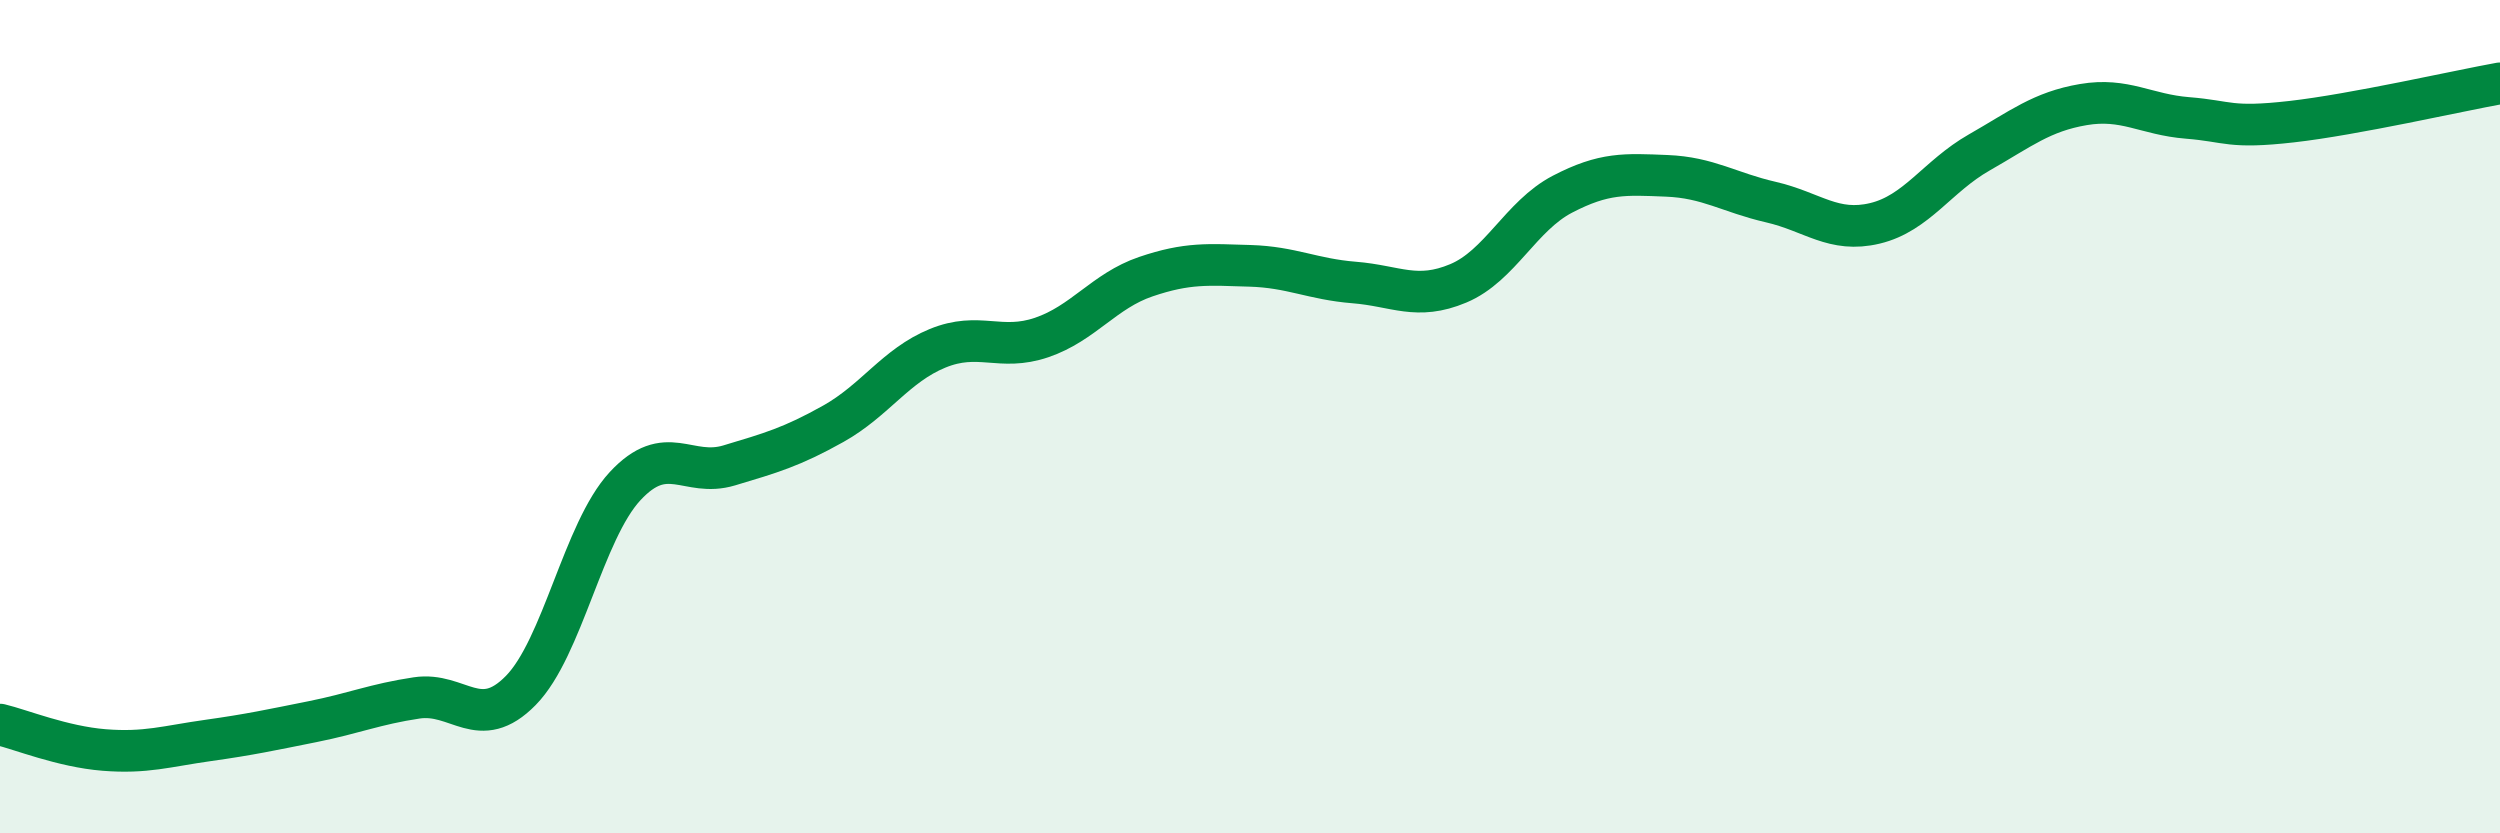
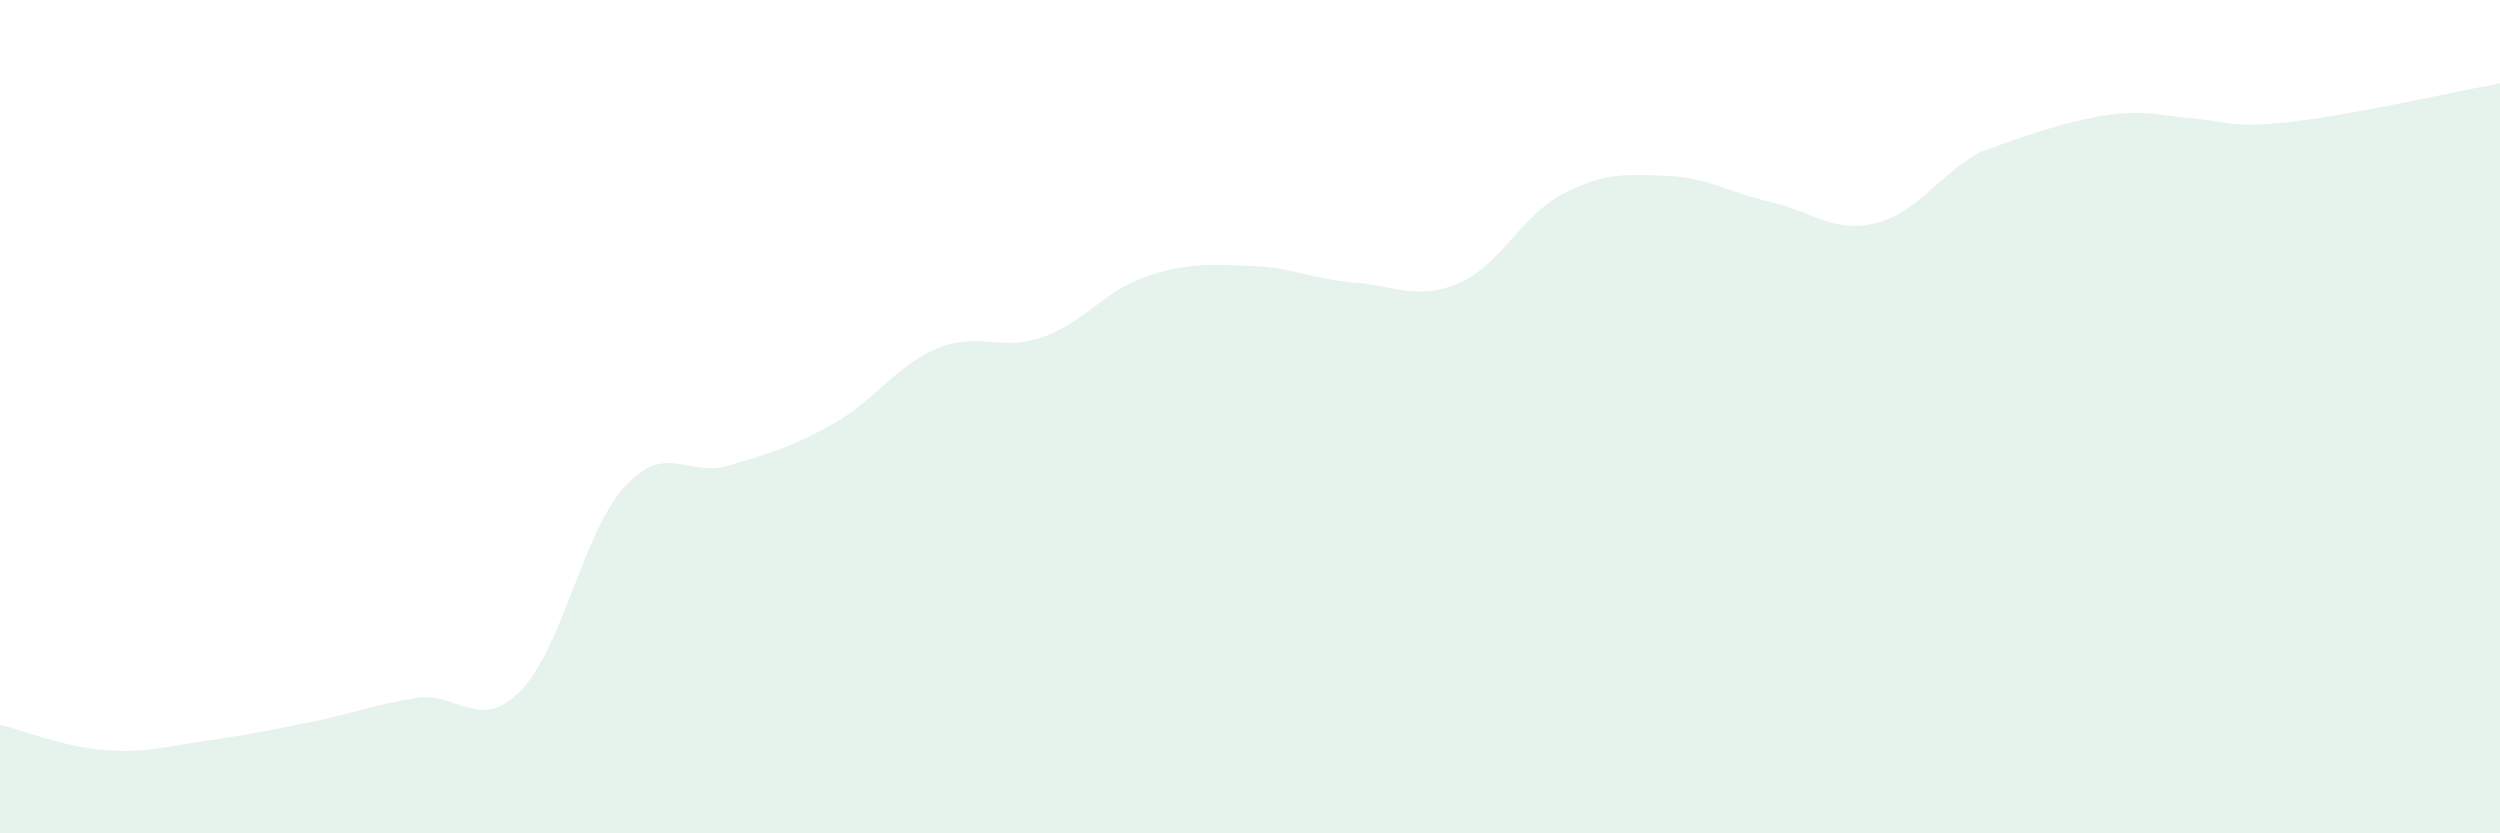
<svg xmlns="http://www.w3.org/2000/svg" width="60" height="20" viewBox="0 0 60 20">
-   <path d="M 0,17.39 C 0.5,17.51 1.5,17.92 2.5,18 C 3.5,18.08 4,17.91 5,17.77 C 6,17.63 6.5,17.52 7.5,17.32 C 8.5,17.12 9,16.9 10,16.75 C 11,16.6 11.5,17.59 12.5,16.57 C 13.5,15.55 14,12.75 15,11.67 C 16,10.59 16.5,11.47 17.5,11.17 C 18.5,10.87 19,10.73 20,10.17 C 21,9.61 21.5,8.77 22.5,8.36 C 23.5,7.95 24,8.44 25,8.1 C 26,7.76 26.5,6.98 27.5,6.64 C 28.5,6.3 29,6.35 30,6.38 C 31,6.41 31.5,6.7 32.5,6.78 C 33.5,6.86 34,7.22 35,6.8 C 36,6.38 36.5,5.18 37.5,4.66 C 38.5,4.14 39,4.18 40,4.22 C 41,4.26 41.5,4.62 42.5,4.85 C 43.5,5.08 44,5.6 45,5.36 C 46,5.12 46.5,4.23 47.5,3.66 C 48.5,3.09 49,2.68 50,2.51 C 51,2.34 51.5,2.75 52.5,2.83 C 53.5,2.91 53.5,3.09 55,2.92 C 56.5,2.75 59,2.18 60,2L60 20L0 20Z" fill="#008740" opacity="0.1" stroke-linecap="round" stroke-linejoin="round" />
-   <path d="M 0,17.39 C 0.5,17.51 1.5,17.92 2.5,18 C 3.5,18.08 4,17.91 5,17.77 C 6,17.63 6.5,17.52 7.5,17.32 C 8.5,17.12 9,16.9 10,16.75 C 11,16.6 11.5,17.59 12.5,16.57 C 13.5,15.55 14,12.75 15,11.67 C 16,10.59 16.5,11.47 17.5,11.17 C 18.5,10.87 19,10.73 20,10.17 C 21,9.61 21.5,8.77 22.5,8.36 C 23.5,7.95 24,8.44 25,8.1 C 26,7.76 26.5,6.98 27.5,6.64 C 28.5,6.3 29,6.35 30,6.38 C 31,6.41 31.5,6.7 32.5,6.78 C 33.5,6.86 34,7.22 35,6.8 C 36,6.38 36.5,5.18 37.5,4.66 C 38.5,4.14 39,4.18 40,4.22 C 41,4.26 41.5,4.62 42.5,4.85 C 43.5,5.08 44,5.6 45,5.36 C 46,5.12 46.5,4.23 47.5,3.66 C 48.5,3.09 49,2.68 50,2.51 C 51,2.34 51.5,2.75 52.5,2.83 C 53.5,2.91 53.5,3.09 55,2.92 C 56.5,2.75 59,2.18 60,2" stroke="#008740" stroke-width="1" fill="none" stroke-linecap="round" stroke-linejoin="round" />
+   <path d="M 0,17.39 C 0.5,17.51 1.5,17.92 2.5,18 C 3.5,18.08 4,17.91 5,17.77 C 6,17.63 6.5,17.52 7.5,17.32 C 8.5,17.12 9,16.9 10,16.75 C 11,16.6 11.5,17.59 12.5,16.57 C 13.5,15.55 14,12.75 15,11.67 C 16,10.59 16.5,11.47 17.5,11.17 C 18.5,10.87 19,10.73 20,10.17 C 21,9.61 21.5,8.77 22.5,8.36 C 23.5,7.95 24,8.44 25,8.1 C 26,7.76 26.5,6.98 27.5,6.64 C 28.5,6.3 29,6.35 30,6.38 C 31,6.41 31.5,6.7 32.5,6.78 C 33.5,6.86 34,7.22 35,6.8 C 36,6.38 36.5,5.18 37.5,4.66 C 38.5,4.14 39,4.18 40,4.22 C 41,4.26 41.5,4.62 42.5,4.85 C 43.5,5.08 44,5.6 45,5.36 C 46,5.12 46.5,4.23 47.5,3.66 C 51,2.34 51.5,2.75 52.5,2.83 C 53.5,2.91 53.5,3.09 55,2.92 C 56.5,2.75 59,2.18 60,2L60 20L0 20Z" fill="#008740" opacity="0.1" stroke-linecap="round" stroke-linejoin="round" />
</svg>